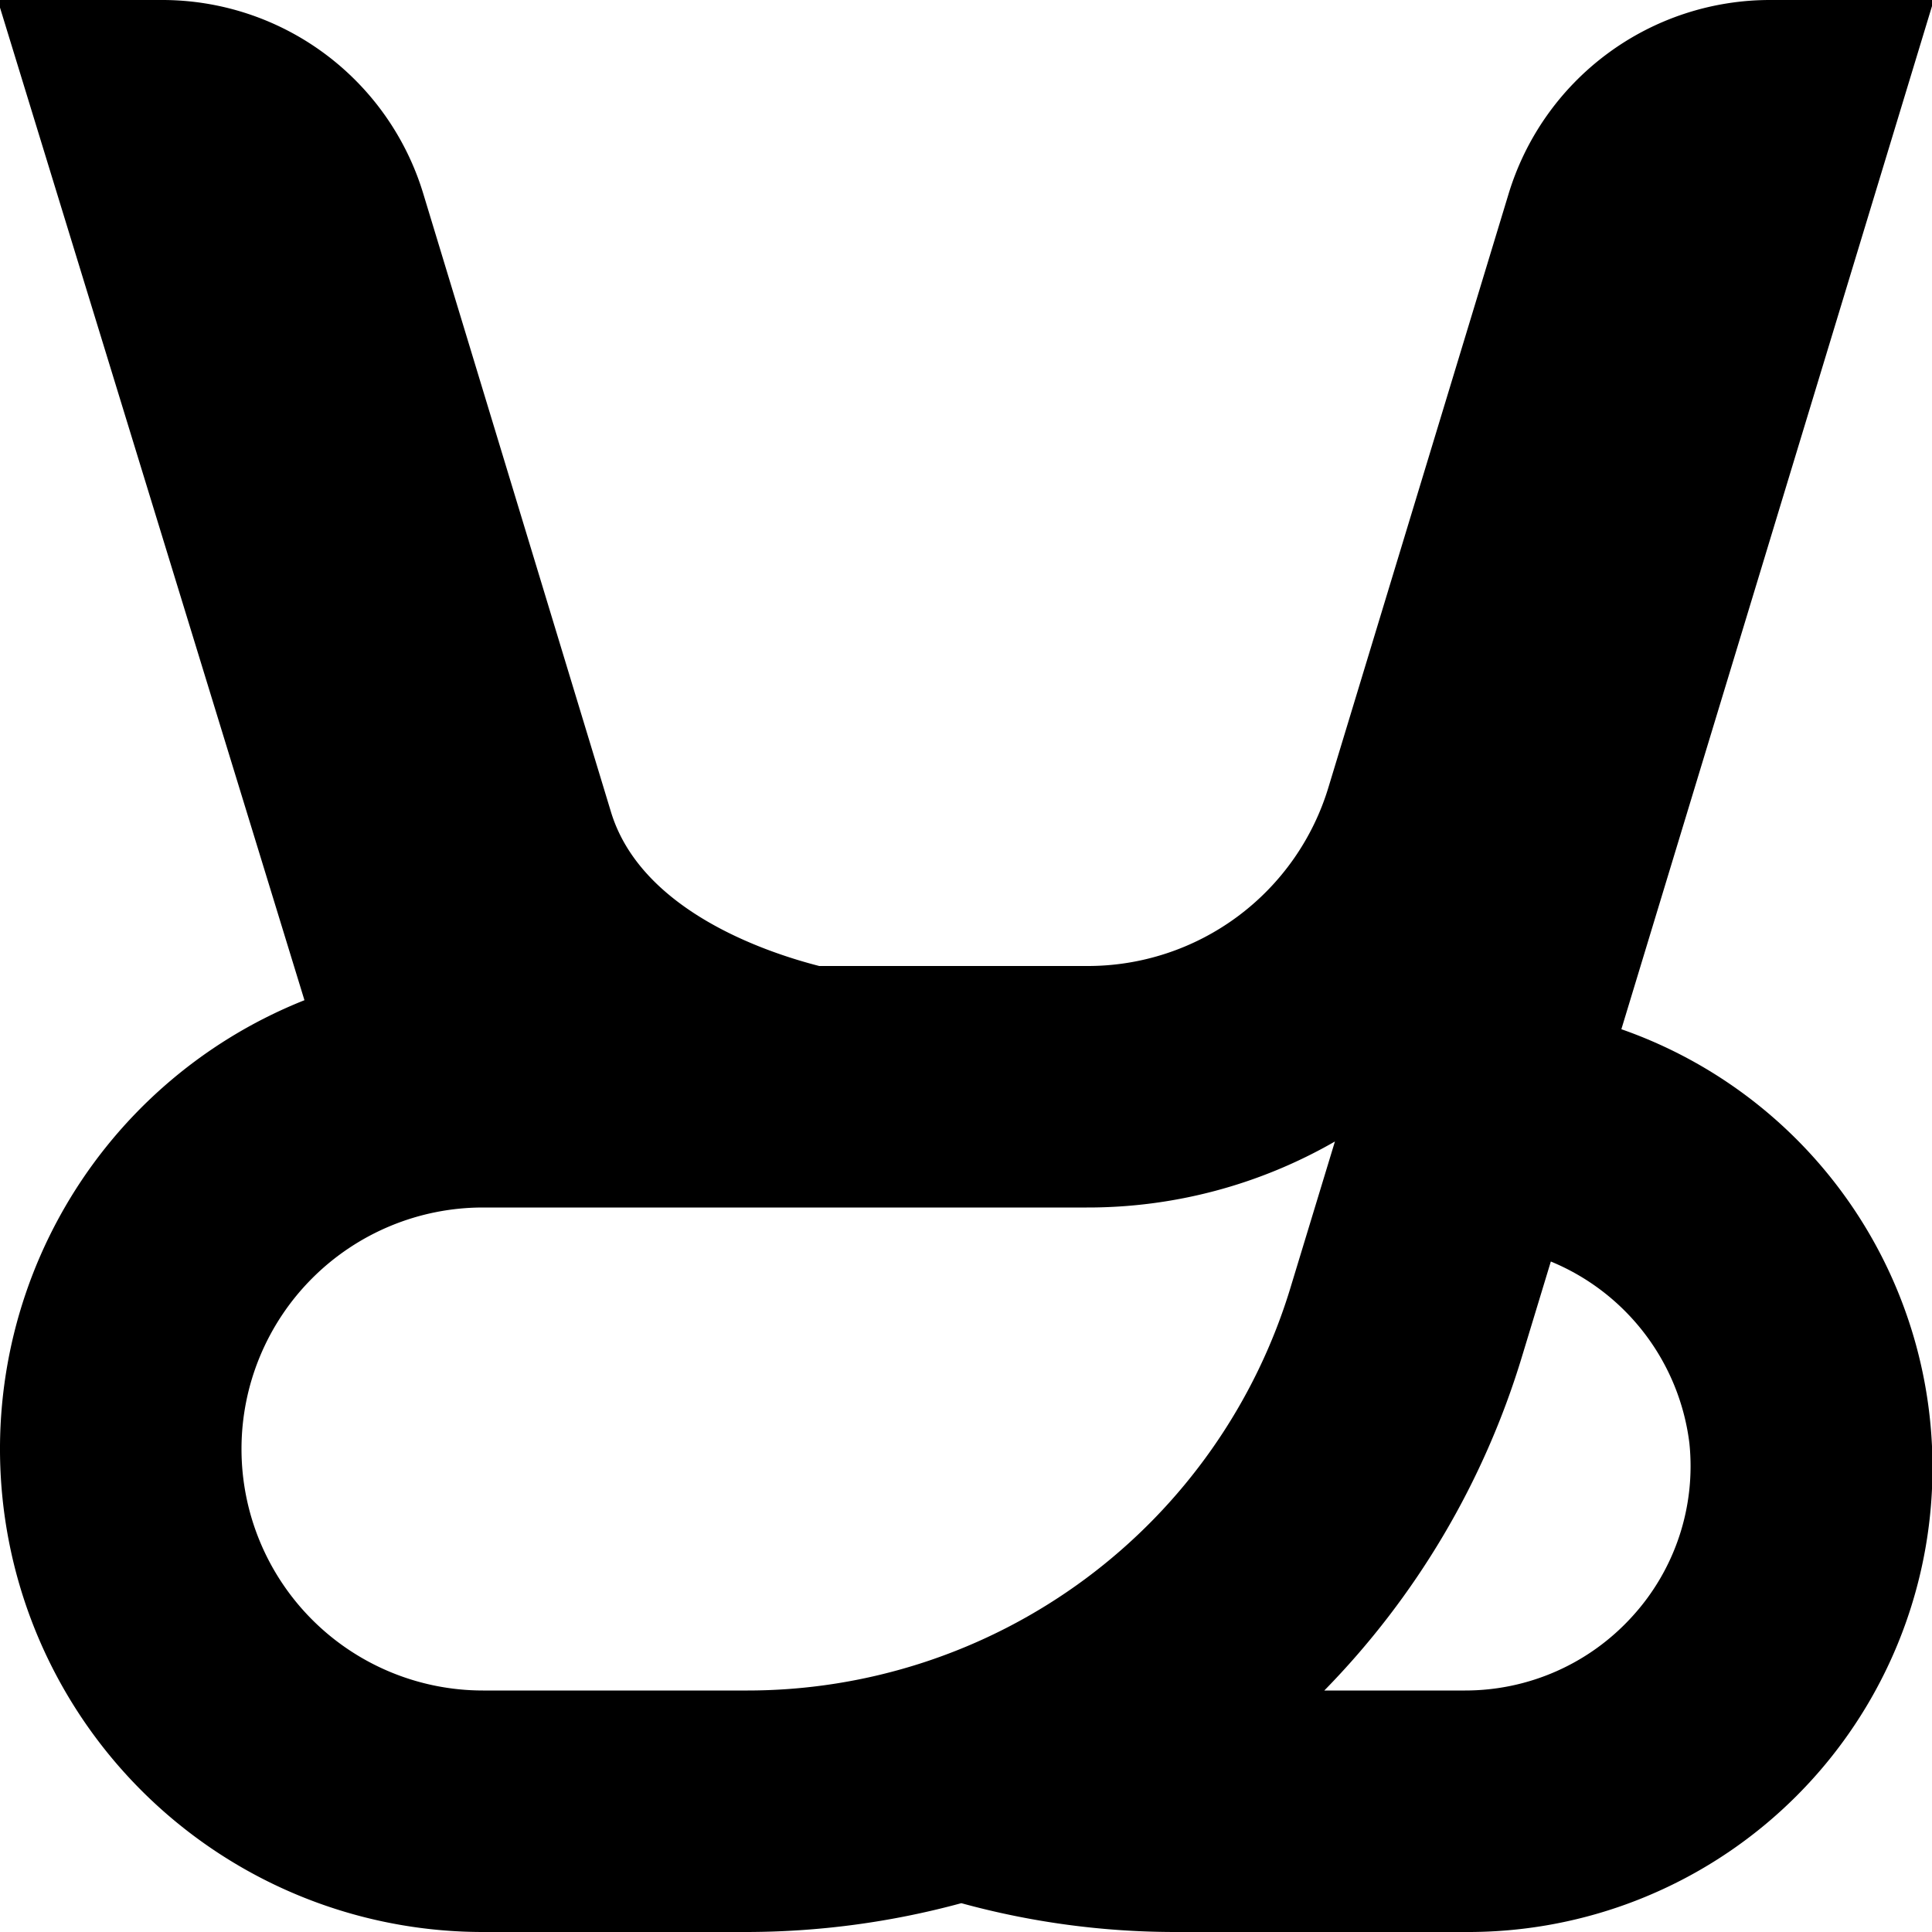
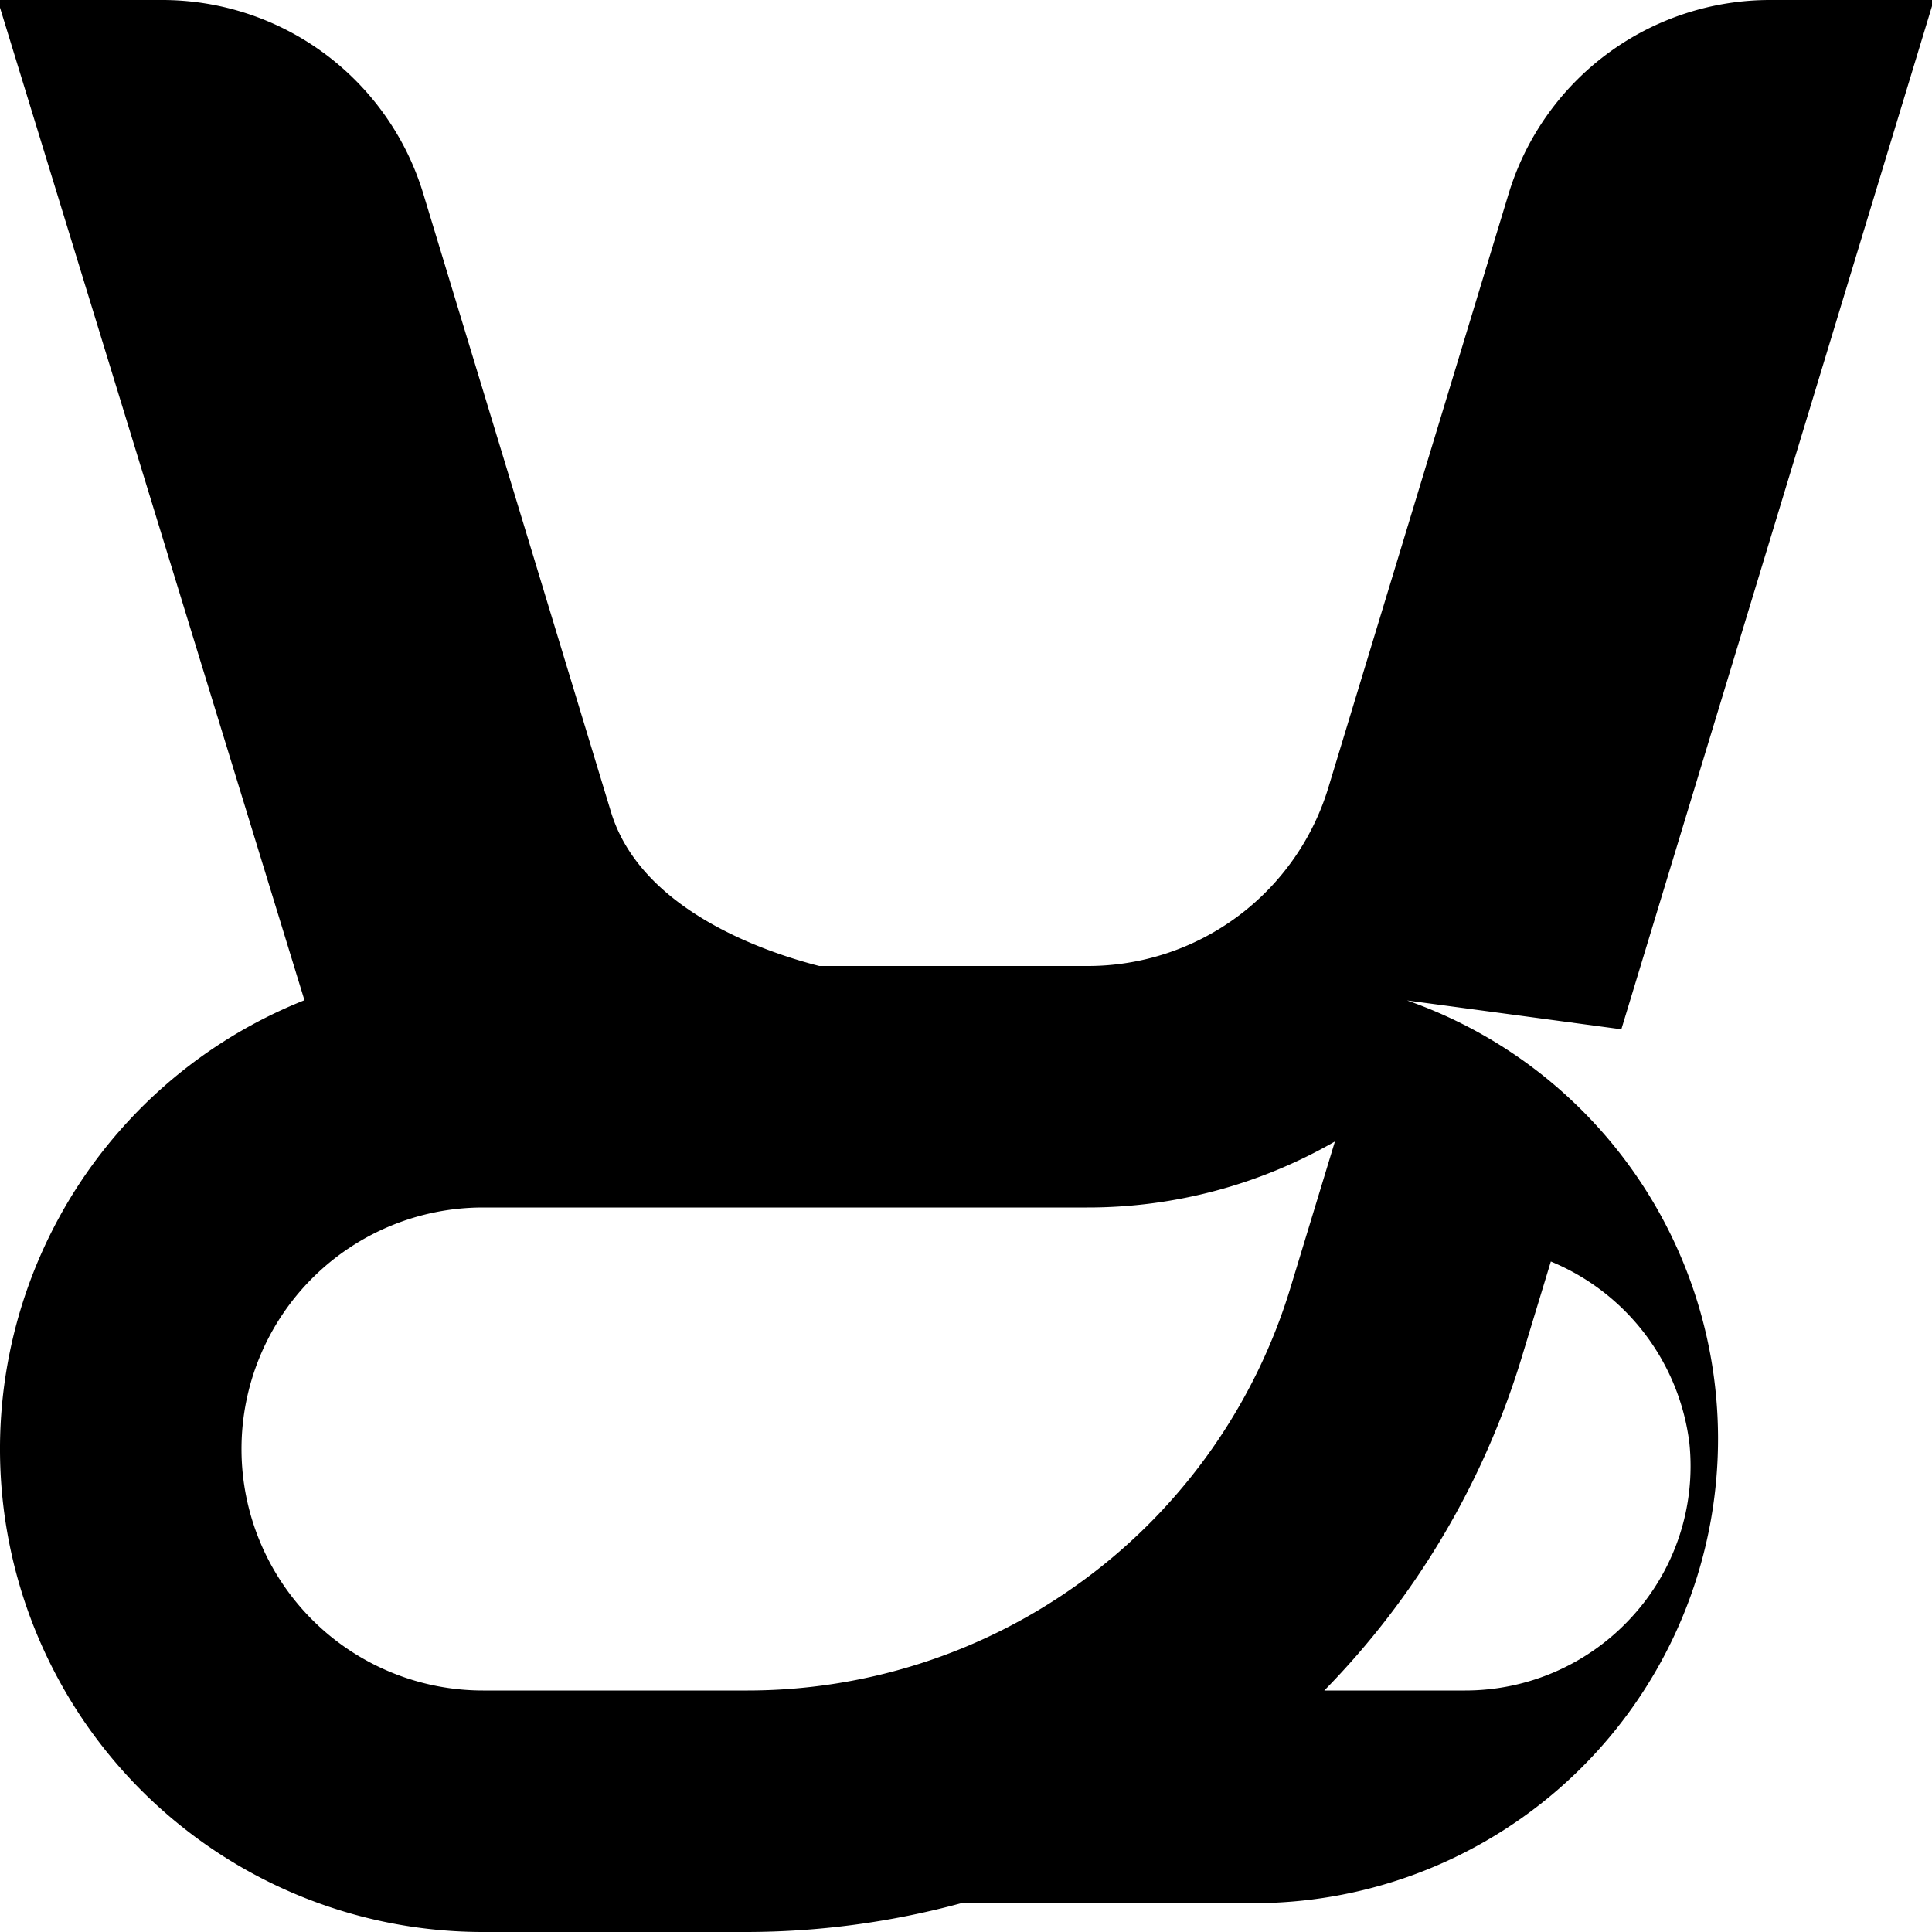
<svg xmlns="http://www.w3.org/2000/svg" id="Layer_1" data-name="Layer 1" viewBox="0 0 24 24" width="512" height="512">
-   <path d="M20.141,12.786,24.023,0H22a3.394,3.394,0,0,0-3.263,2.419L16.505,9.772A3.123,3.123,0,0,1,13.5,12H10.177c-.665-.17-2.215-.69-2.587-1.913L5.262,2.419A3.389,3.389,0,0,0,2,0H-.029L3.782,12.425A6,6,0,0,0,6,24H9.254a10.218,10.218,0,0,0,2.688-.358A10.052,10.052,0,0,0,14.606,24h3.6a5.769,5.769,0,0,0,1.937-11.214ZM6,21a3,3,0,0,1,0-6h7.5a6.154,6.154,0,0,0,3.083-.82l-.544,1.789A7.052,7.052,0,0,1,9.254,21Zm14.274-.917A2.8,2.8,0,0,1,18.2,21H16.451a10.114,10.114,0,0,0,2.459-4.16l.355-1.169a2.815,2.815,0,0,1,1.721,2.255A2.768,2.768,0,0,1,20.274,20.083Z" />
+   <path d="M20.141,12.786,24.023,0H22a3.394,3.394,0,0,0-3.263,2.419L16.505,9.772A3.123,3.123,0,0,1,13.5,12H10.177c-.665-.17-2.215-.69-2.587-1.913L5.262,2.419A3.389,3.389,0,0,0,2,0H-.029L3.782,12.425A6,6,0,0,0,6,24H9.254a10.218,10.218,0,0,0,2.688-.358h3.6a5.769,5.769,0,0,0,1.937-11.214ZM6,21a3,3,0,0,1,0-6h7.5a6.154,6.154,0,0,0,3.083-.82l-.544,1.789A7.052,7.052,0,0,1,9.254,21Zm14.274-.917A2.8,2.8,0,0,1,18.2,21H16.451a10.114,10.114,0,0,0,2.459-4.16l.355-1.169a2.815,2.815,0,0,1,1.721,2.255A2.768,2.768,0,0,1,20.274,20.083Z" />
</svg>